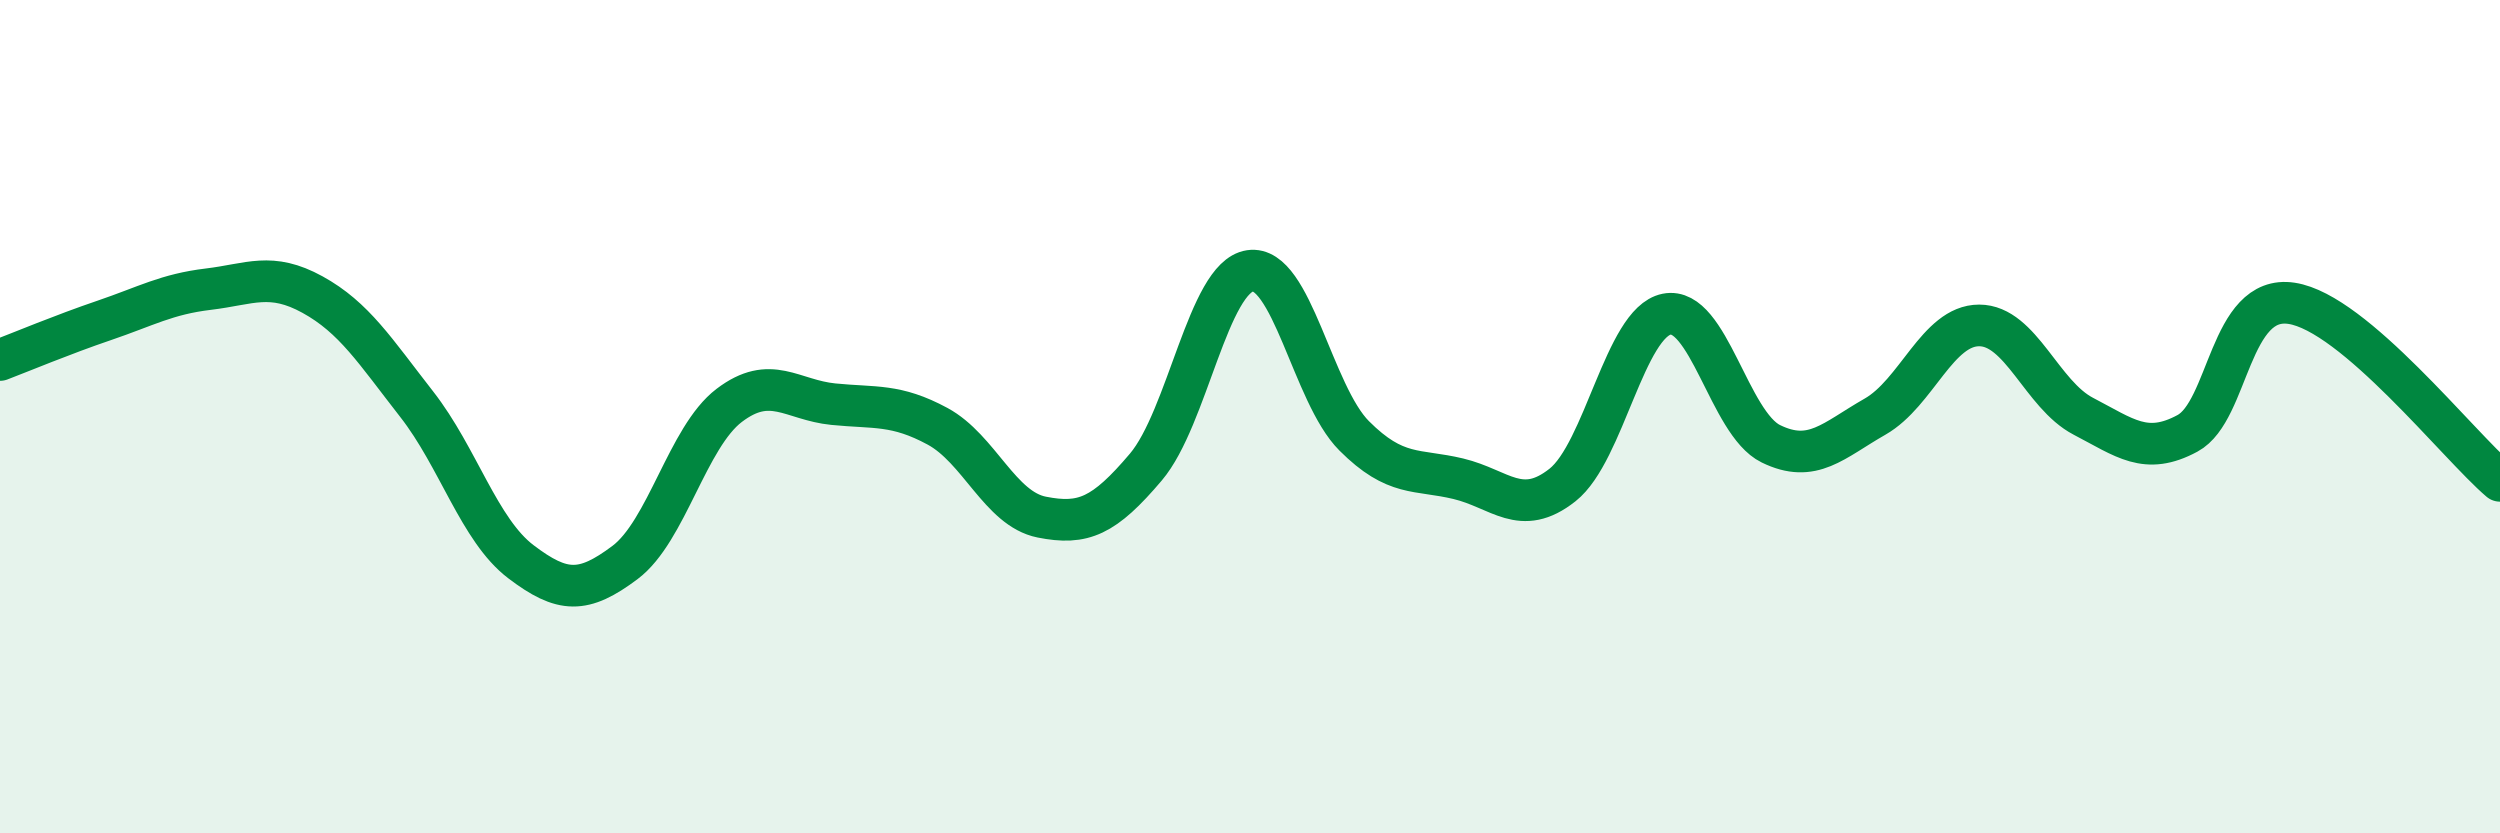
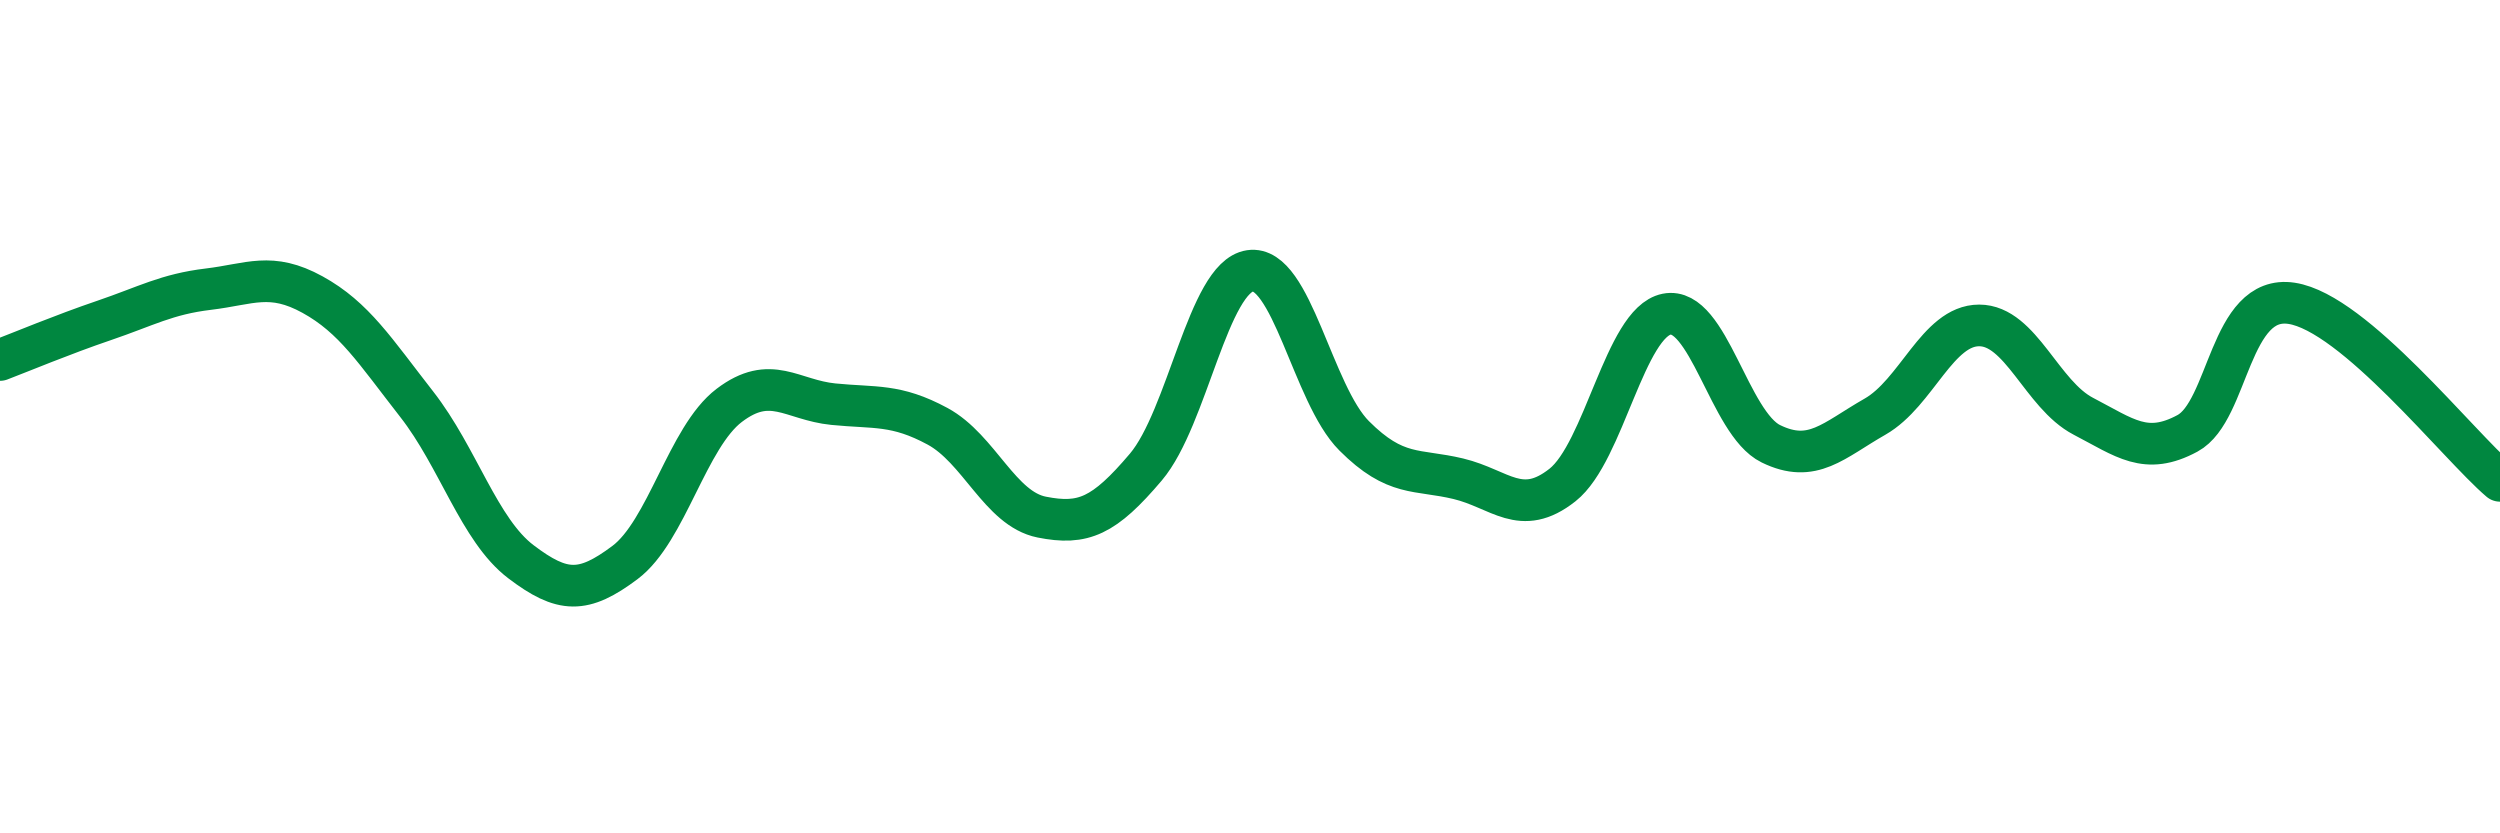
<svg xmlns="http://www.w3.org/2000/svg" width="60" height="20" viewBox="0 0 60 20">
-   <path d="M 0,8.64 C 0.5,8.45 1.5,8.03 2.5,7.69 C 3.5,7.35 4,7.06 5,6.94 C 6,6.82 6.5,6.52 7.5,7.07 C 8.5,7.62 9,8.42 10,9.7 C 11,10.98 11.5,12.72 12.5,13.48 C 13.5,14.24 14,14.25 15,13.5 C 16,12.75 16.5,10.49 17.5,9.73 C 18.5,8.97 19,9.6 20,9.7 C 21,9.8 21.5,9.69 22.5,10.23 C 23.5,10.77 24,12.21 25,12.41 C 26,12.61 26.5,12.39 27.5,11.21 C 28.5,10.03 29,6.65 30,6.5 C 31,6.35 31.5,9.46 32.5,10.46 C 33.5,11.46 34,11.25 35,11.49 C 36,11.73 36.5,12.43 37.5,11.64 C 38.5,10.85 39,7.74 40,7.54 C 41,7.34 41.5,10.16 42.5,10.65 C 43.5,11.14 44,10.57 45,10 C 46,9.43 46.5,7.81 47.5,7.81 C 48.5,7.81 49,9.47 50,9.99 C 51,10.51 51.5,10.94 52.5,10.4 C 53.5,9.86 53.5,7.05 55,7.28 C 56.5,7.51 59,10.69 60,11.54L60 20L0 20Z" fill="#008740" opacity="0.1" stroke-linecap="round" stroke-linejoin="round" />
  <path d="M 0,8.64 C 0.5,8.45 1.5,8.03 2.5,7.69 C 3.5,7.35 4,7.06 5,6.94 C 6,6.82 6.5,6.52 7.5,7.07 C 8.5,7.62 9,8.42 10,9.7 C 11,10.98 11.5,12.72 12.5,13.48 C 13.5,14.24 14,14.25 15,13.5 C 16,12.75 16.5,10.49 17.5,9.73 C 18.5,8.97 19,9.6 20,9.7 C 21,9.8 21.5,9.69 22.5,10.23 C 23.5,10.77 24,12.21 25,12.41 C 26,12.61 26.5,12.39 27.5,11.21 C 28.5,10.03 29,6.65 30,6.5 C 31,6.35 31.5,9.46 32.5,10.46 C 33.5,11.46 34,11.25 35,11.49 C 36,11.73 36.5,12.43 37.5,11.64 C 38.5,10.85 39,7.74 40,7.54 C 41,7.34 41.5,10.16 42.5,10.65 C 43.5,11.14 44,10.57 45,10 C 46,9.43 46.5,7.81 47.5,7.81 C 48.5,7.81 49,9.47 50,9.99 C 51,10.51 51.5,10.94 52.5,10.4 C 53.5,9.86 53.5,7.05 55,7.28 C 56.5,7.51 59,10.69 60,11.54" stroke="#008740" stroke-width="1" fill="none" stroke-linecap="round" stroke-linejoin="round" />
</svg>